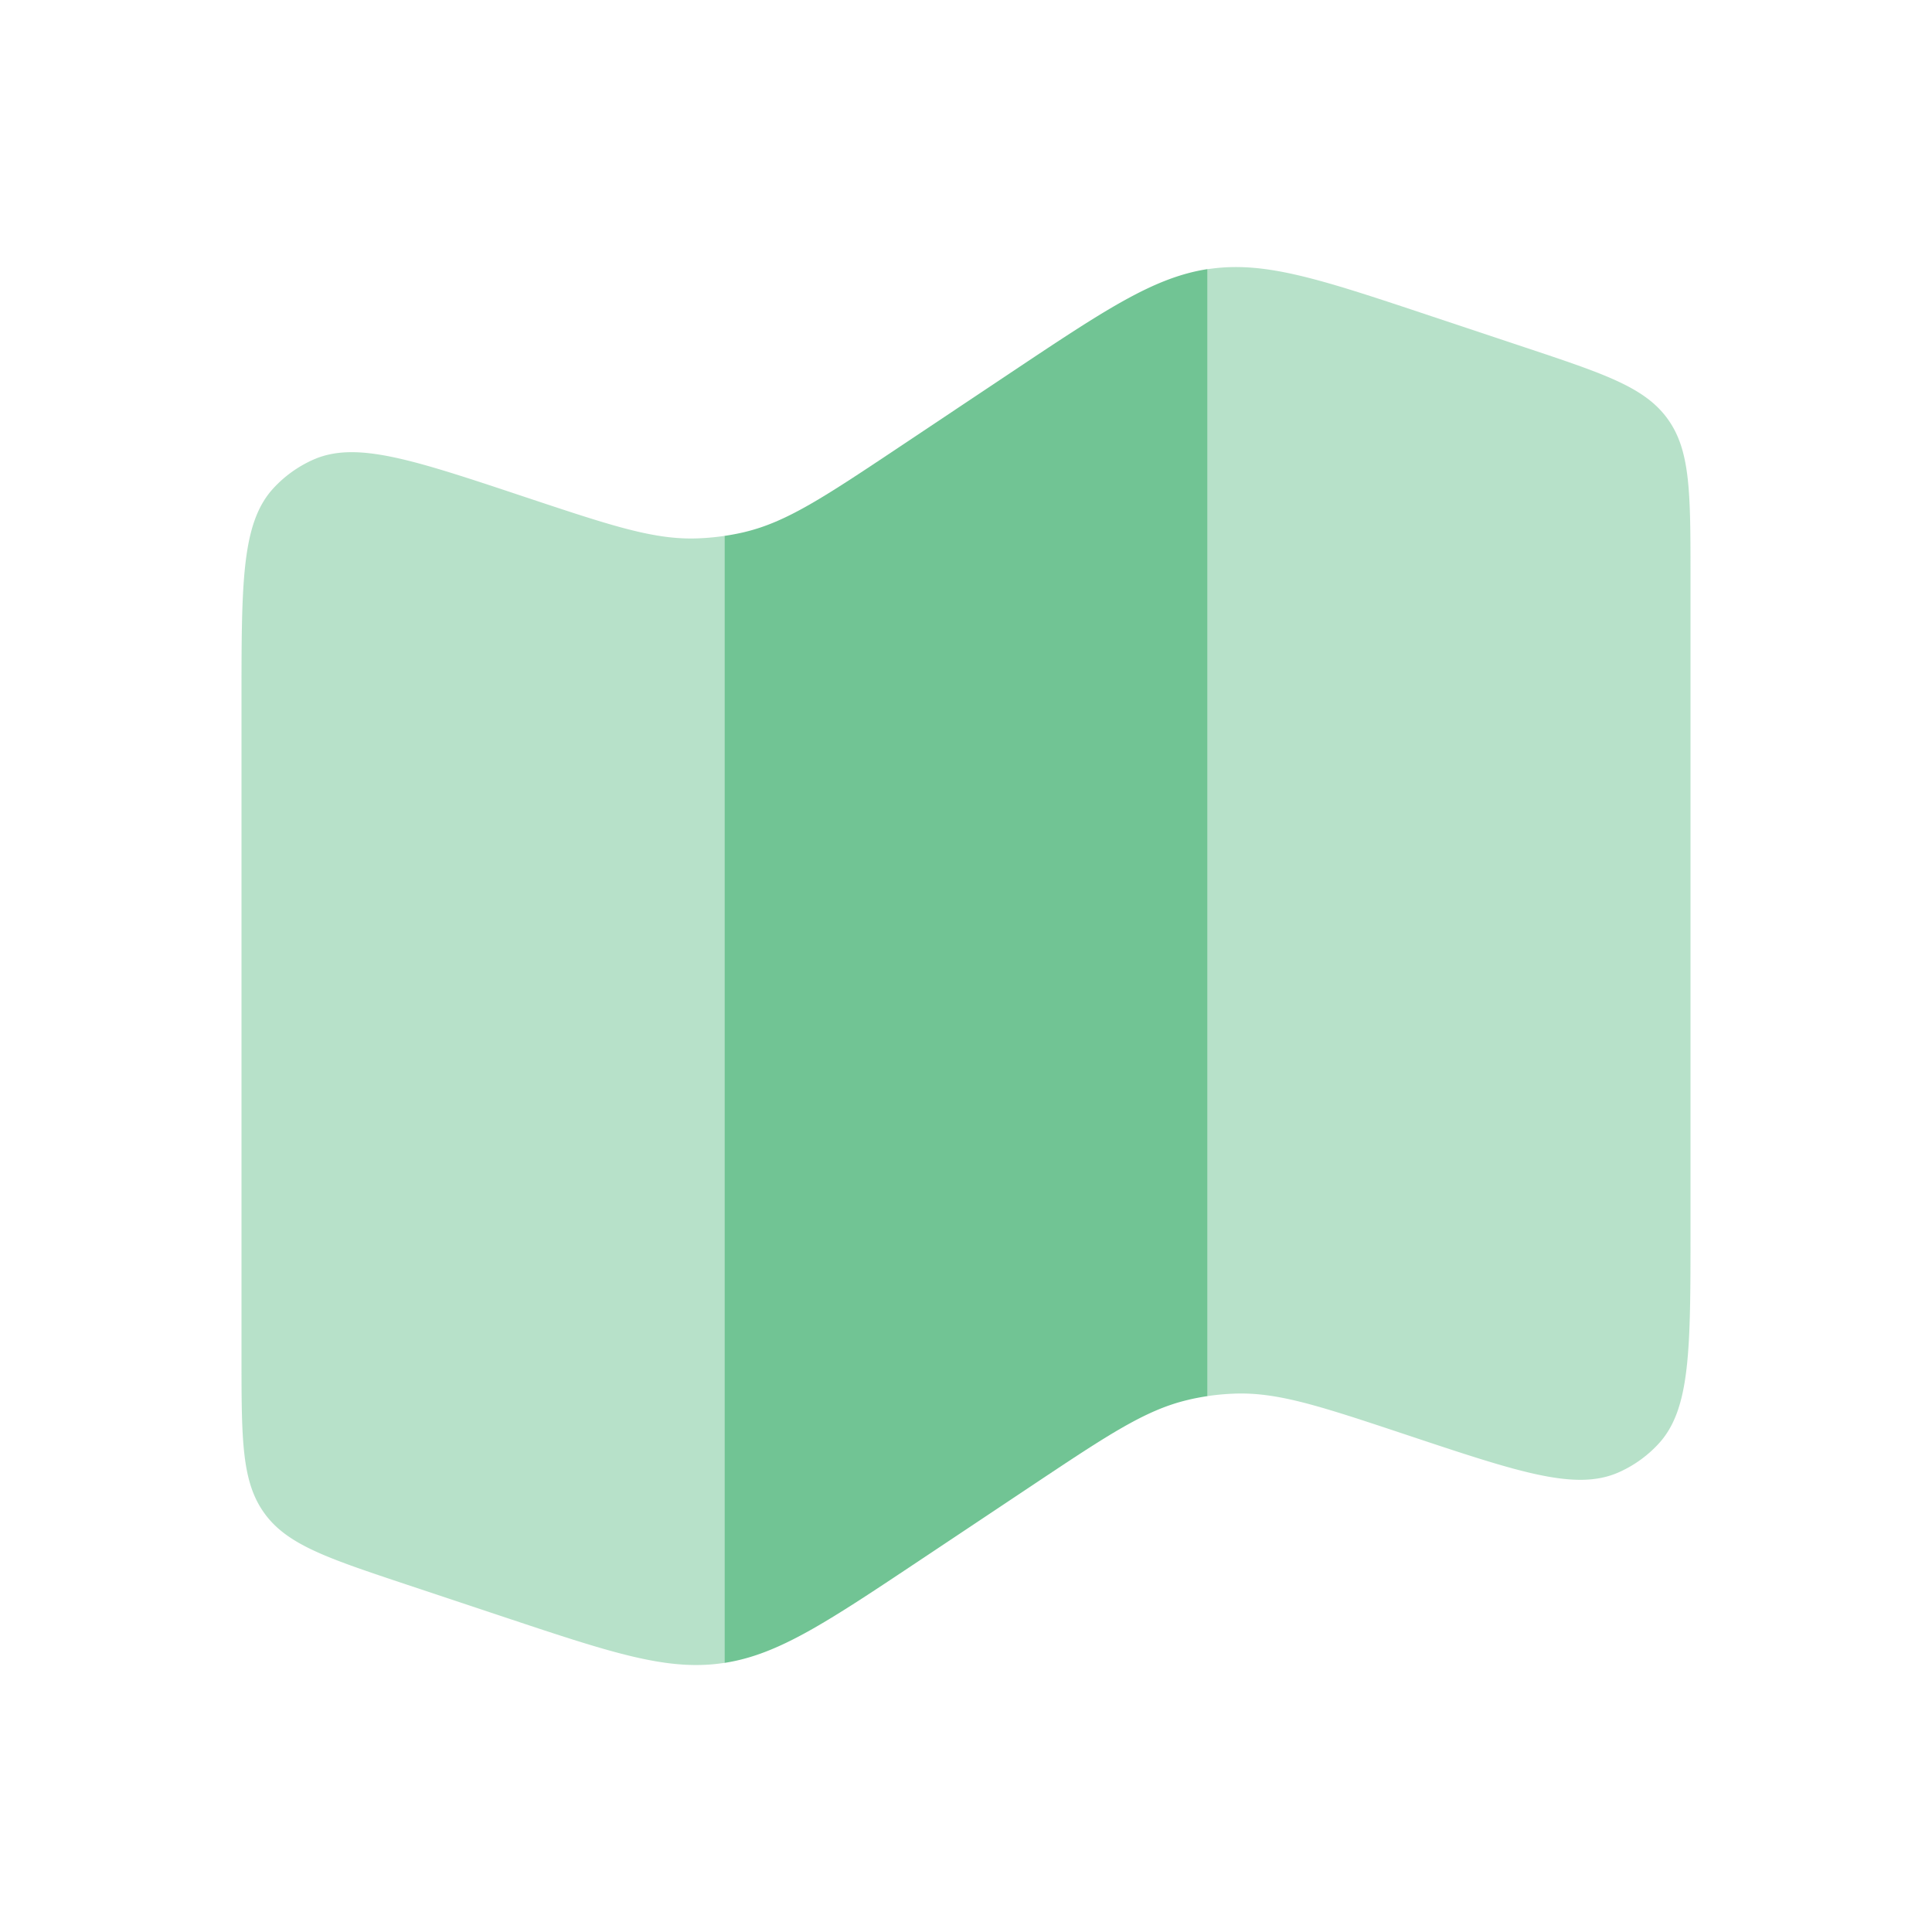
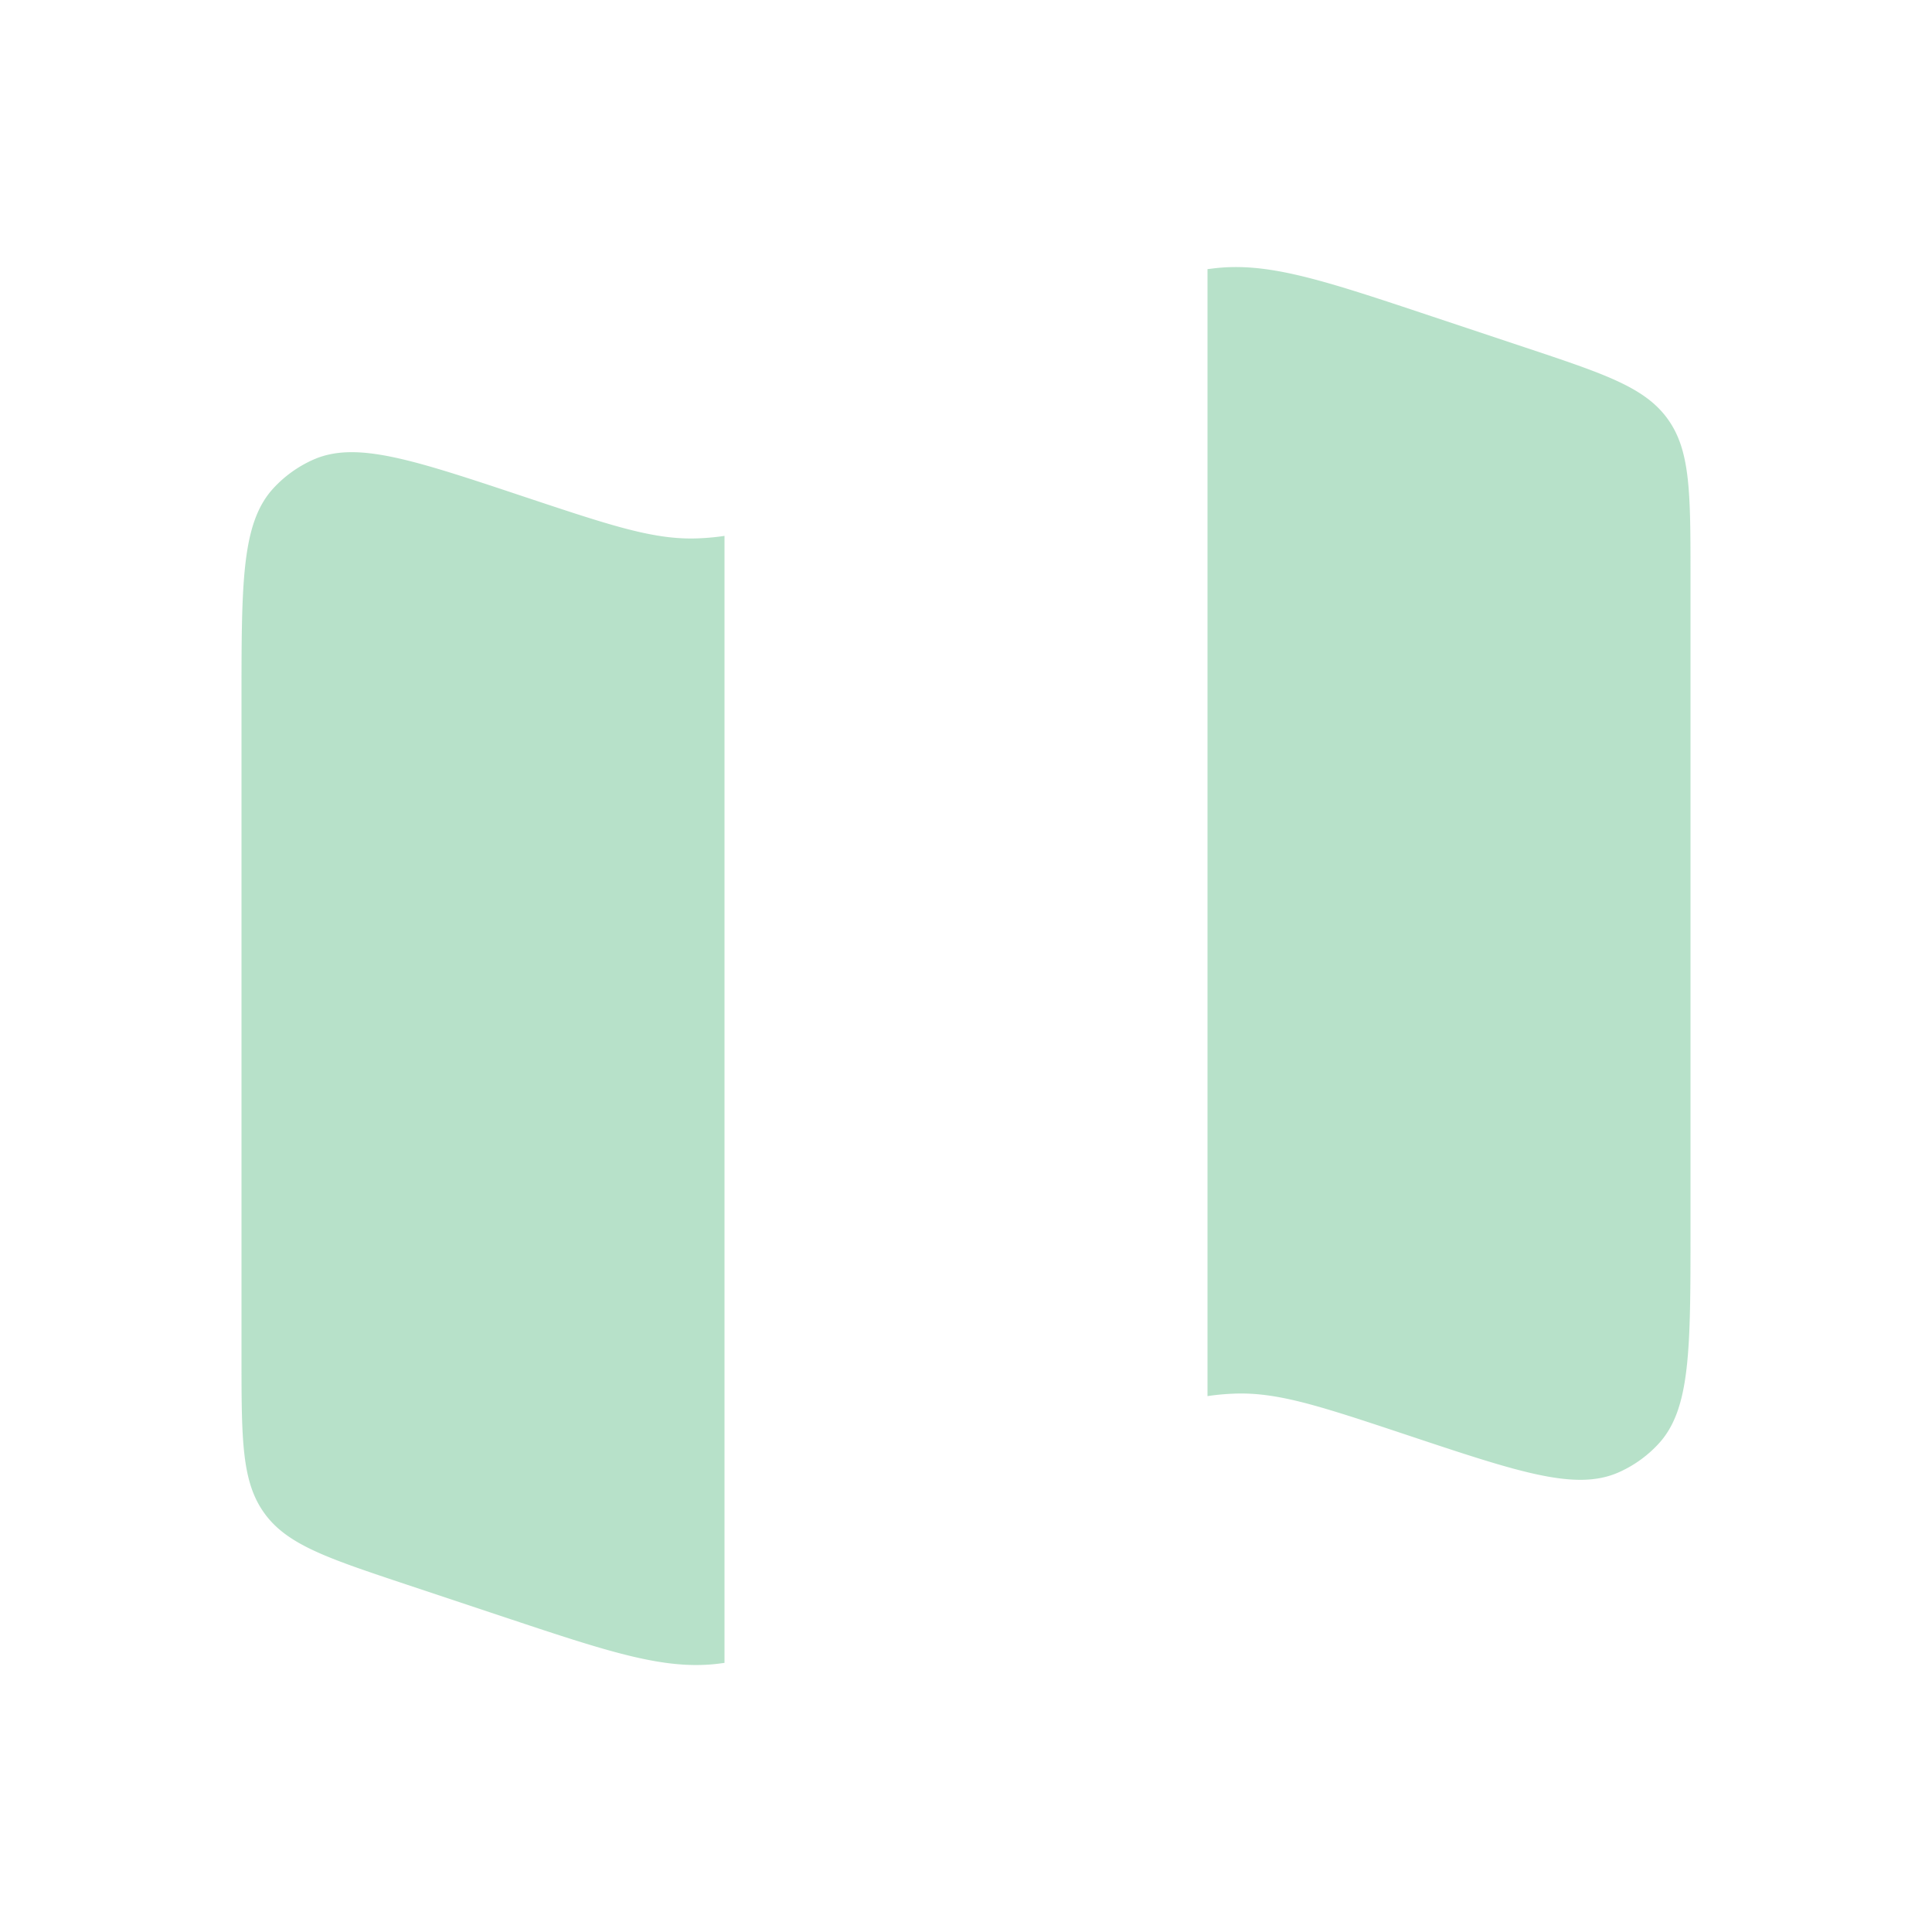
<svg xmlns="http://www.w3.org/2000/svg" fill="none" height="24" width="24">
  <path d="M3 8.71v8.128c0 1.043 0 1.565.283 1.958s.778.558 1.768.888l1.165.388c1.367.456 2.05.684 2.739.591L9 20.657v-14a3 3 0 0 1-.34.031c-.54.019-1.074-.16-2.141-.515-1.398-.466-2.097-.699-2.629-.462a1.5 1.5 0 0 0-.497.358C3 6.5 3 7.236 3 8.71Zm18 6.58V7.163c0-1.043 0-1.565-.283-1.958s-.778-.558-1.768-.888l-1.165-.388c-1.367-.456-2.05-.684-2.739-.591L15 3.343v14c.113-.017.227-.027.34-.031.54-.019 1.074.16 2.141.515 1.398.466 2.097.699 2.629.462a1.5 1.5 0 0 0 .497-.358C21 17.5 21 16.764 21 15.29Z" fill="#71C494" opacity=".5" />
-   <path d="M9.247 6.61A2.985 2.985 0 0 1 9 6.657v14c.67-.103 1.269-.503 2.442-1.285l1.382-.921c.936-.624 1.404-.936 1.93-1.06.08-.02.163-.035.246-.048v-14c-.67.104-1.269.503-2.442 1.285l-1.382.922c-.936.624-1.404.936-1.93 1.06Zm8.234 11.217.254.085-.254-.085Z" fill="#71C494" />
</svg>